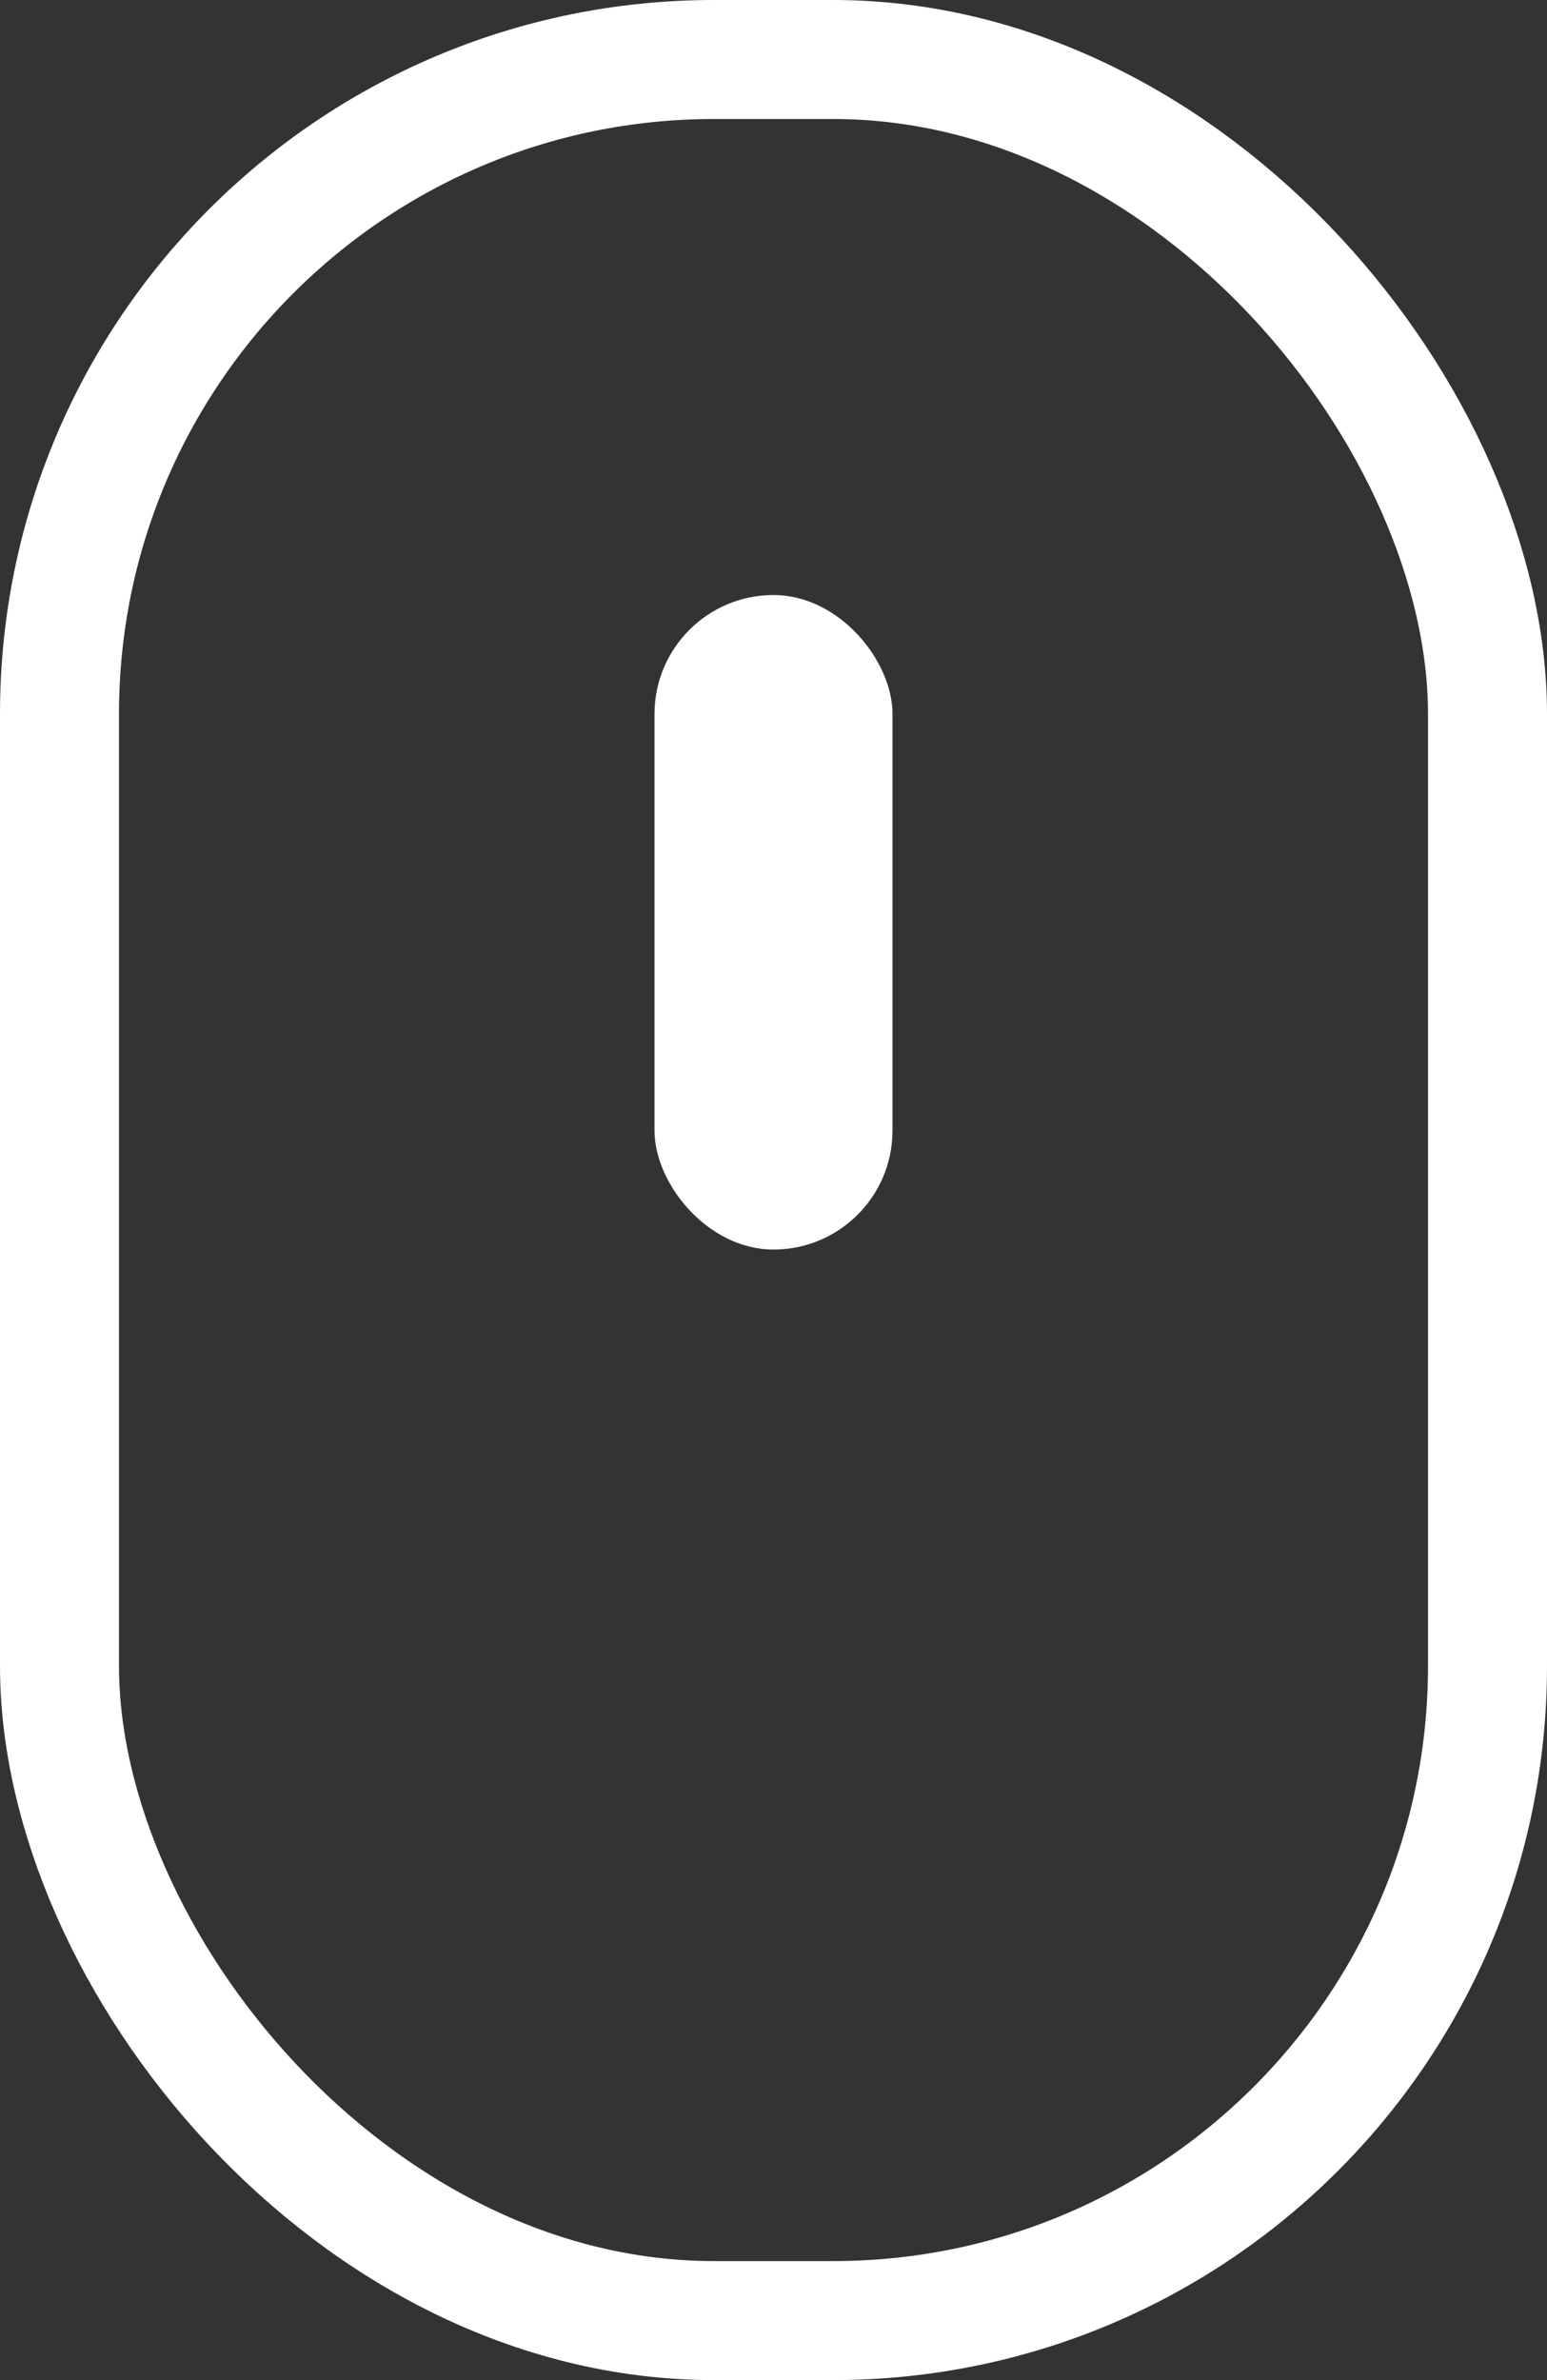
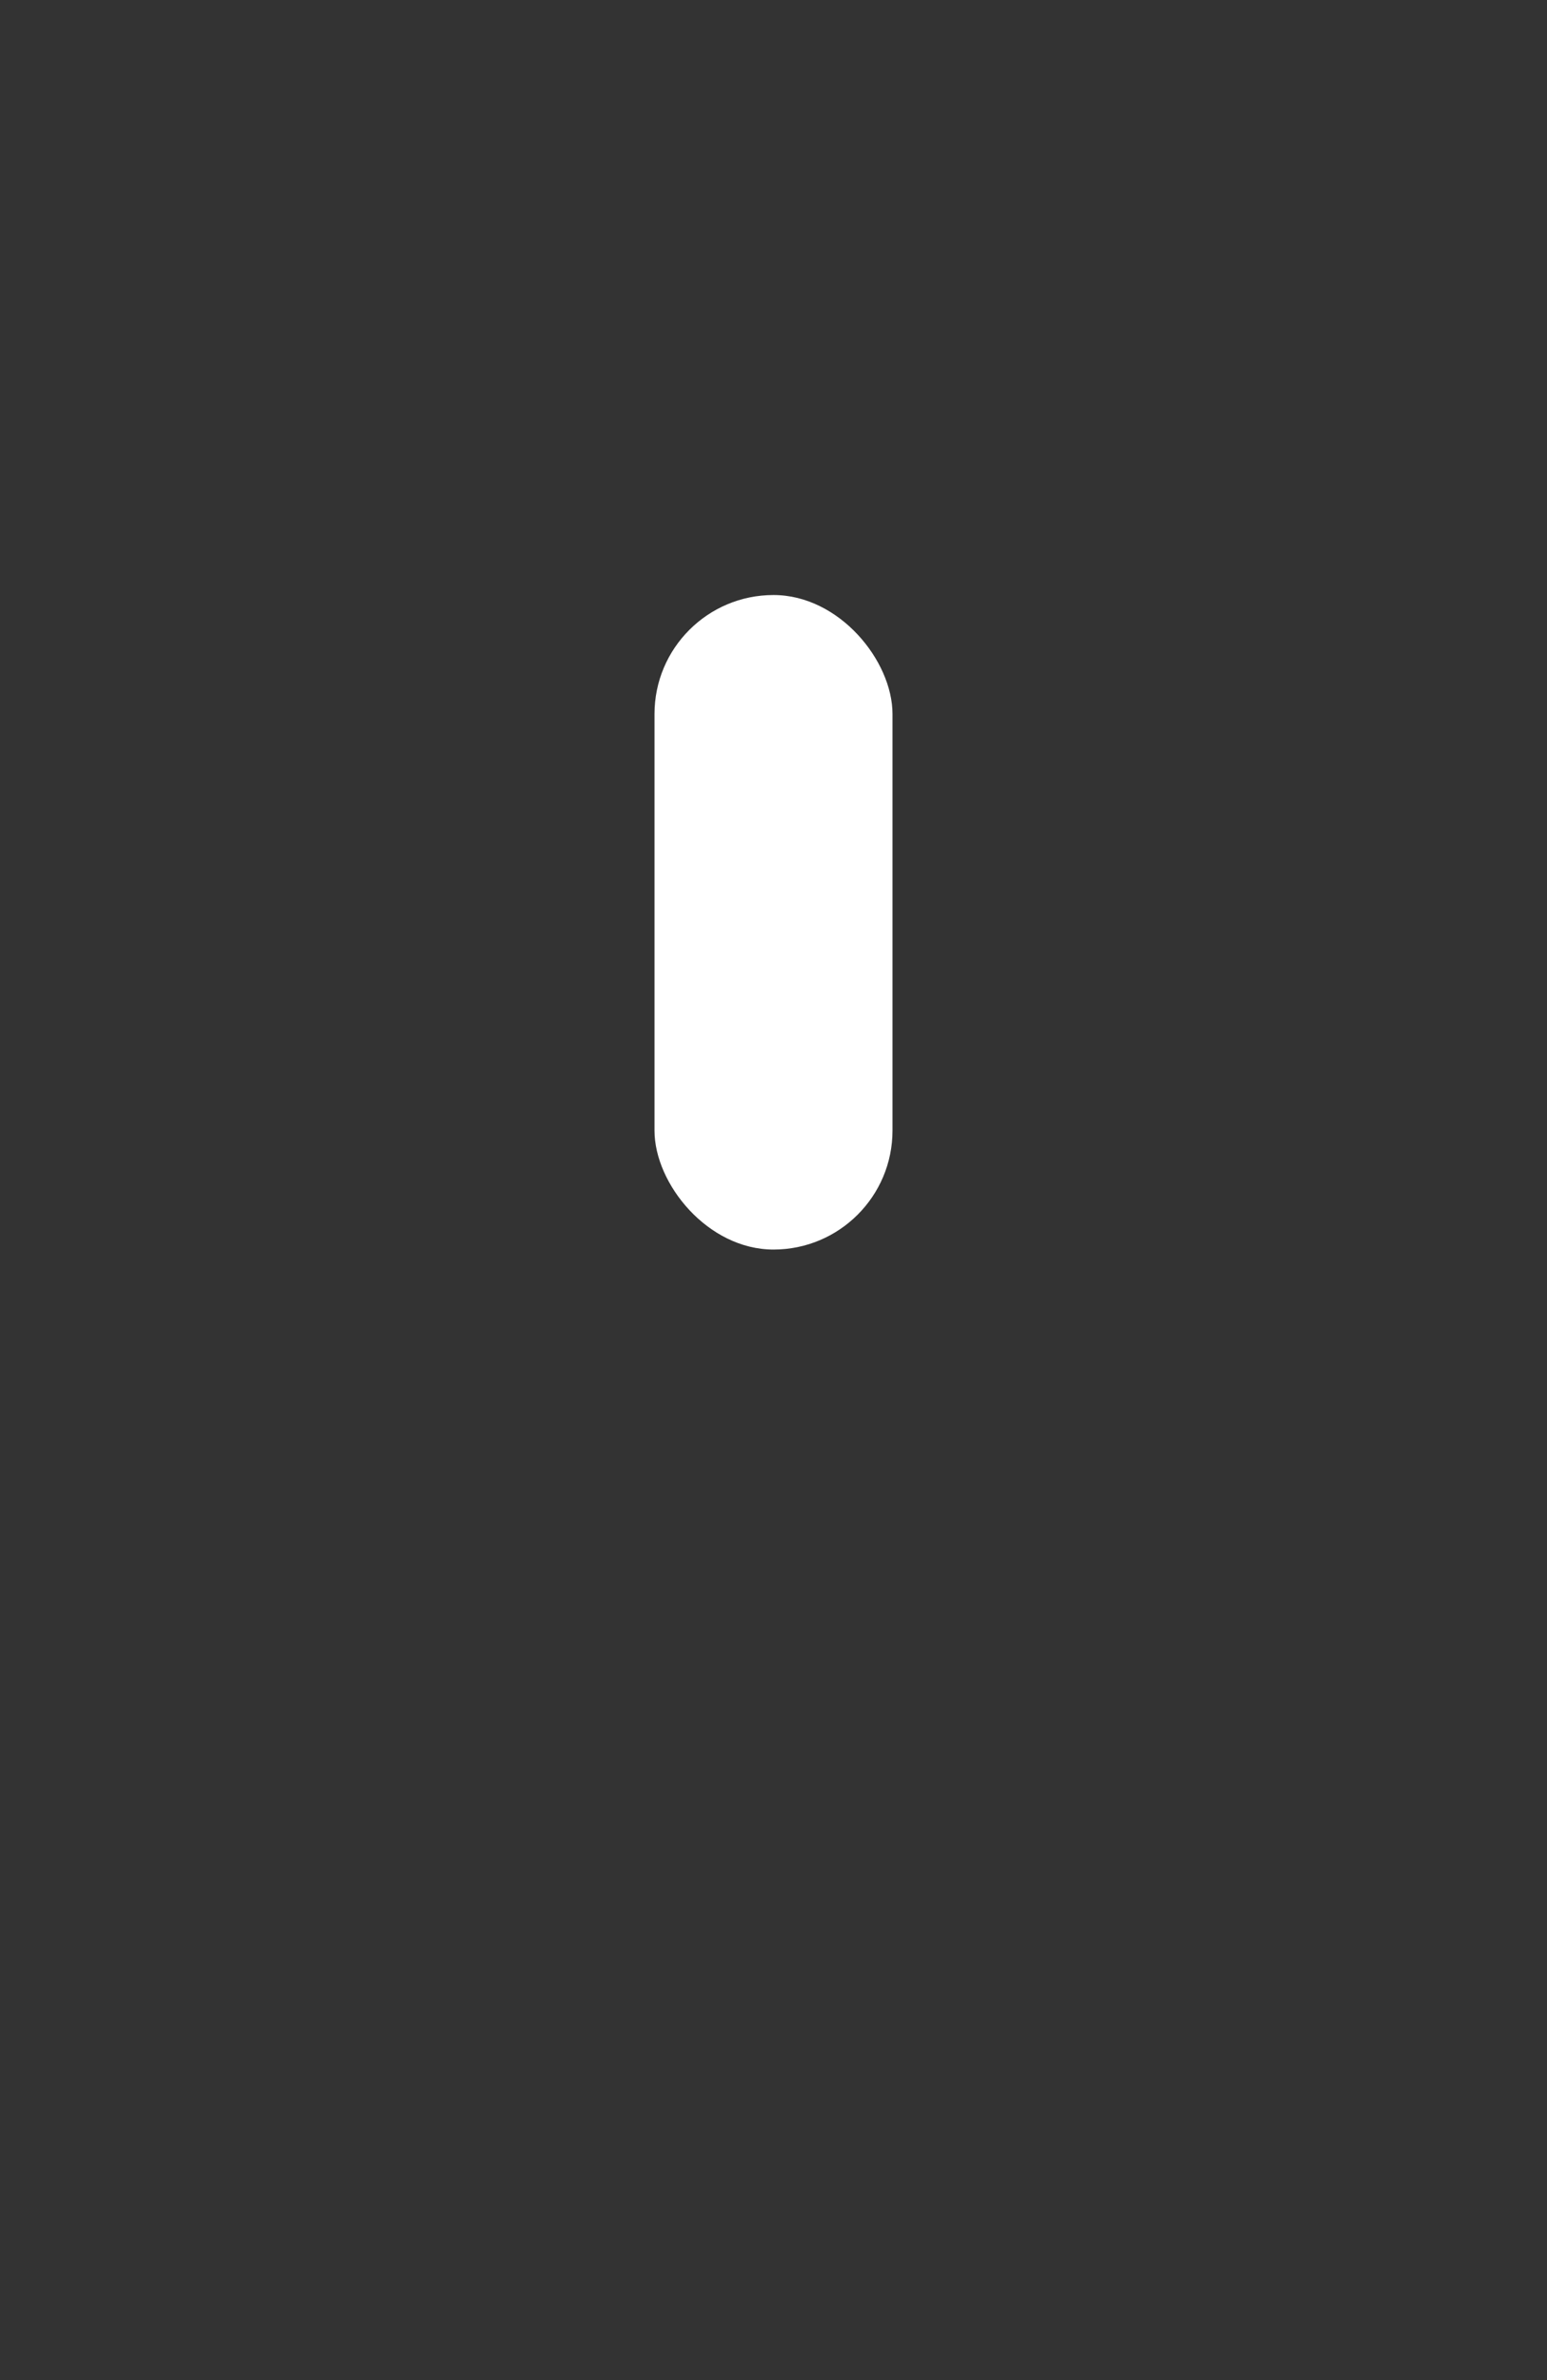
<svg xmlns="http://www.w3.org/2000/svg" width="26" height="40" viewBox="0 0 26 40">
  <rect x="0" y="0" width="26" height="40" fill="#333333" stroke="none" />
  <g id="グループ_2030" data-name="グループ 2030" transform="translate(-685 -767)">
    <g id="長方形_2965" data-name="長方形 2965" transform="translate(685 767)" fill="none" stroke="#fff" stroke-width="2">
-       <rect width="26" height="40" rx="12" stroke="none" />
-       <rect x="1" y="1" width="24" height="38" rx="11" fill="none" />
-     </g>
+       </g>
    <rect id="長方形_2966" data-name="長方形 2966" width="4" height="11" rx="2" transform="translate(696 777)" fill="#fff" />
  </g>
</svg>